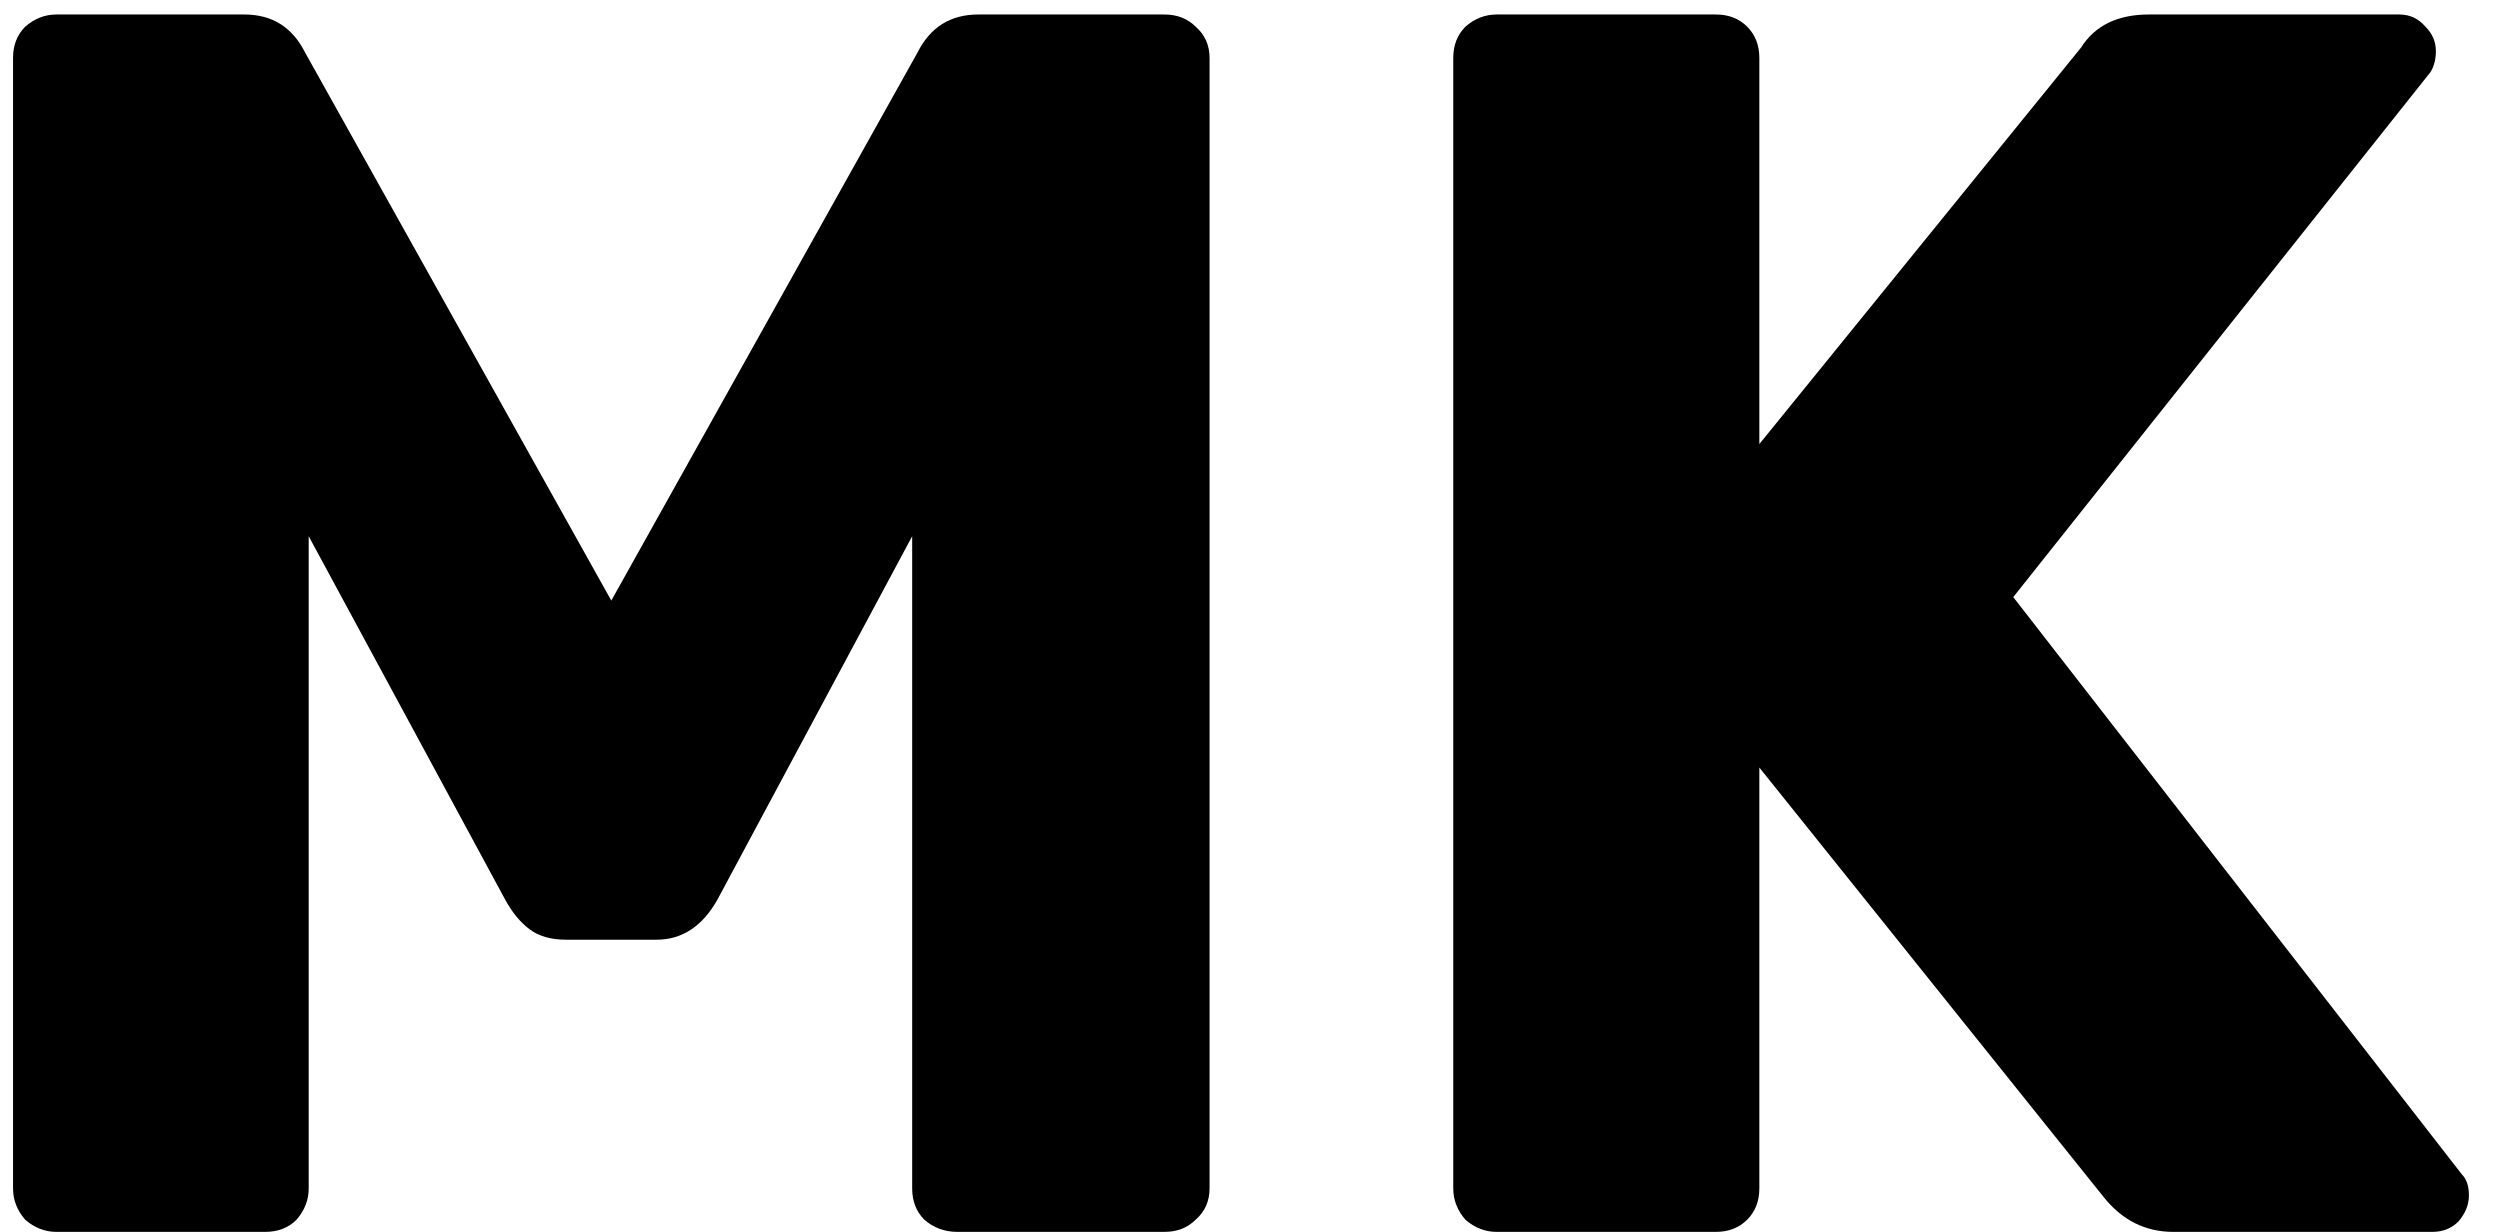
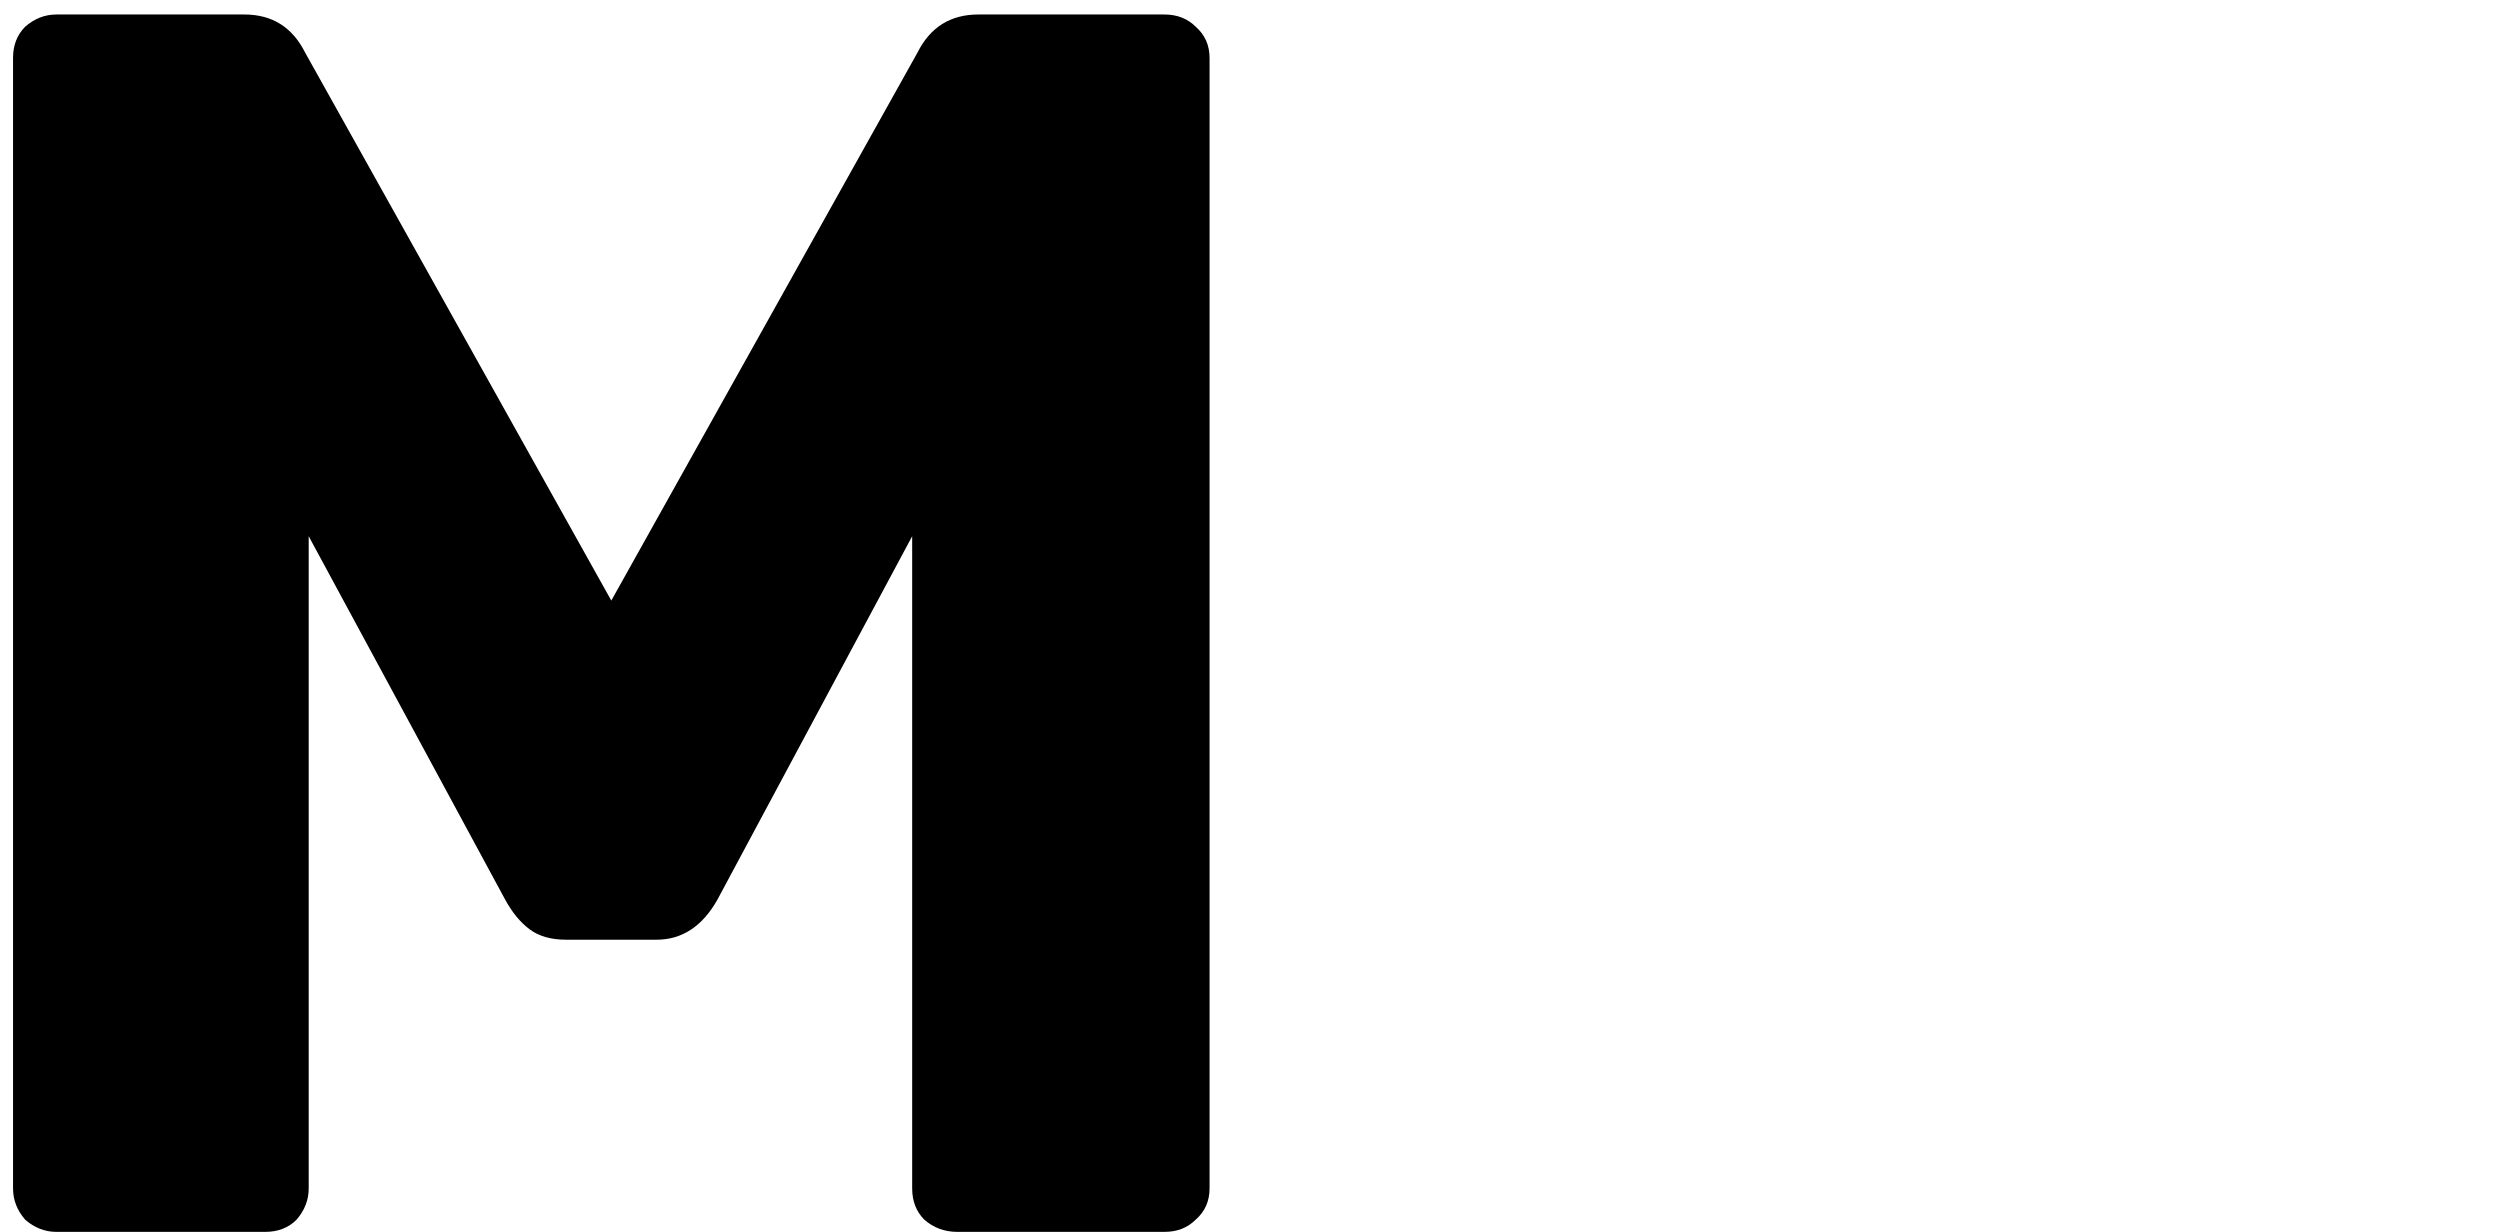
<svg xmlns="http://www.w3.org/2000/svg" width="69" height="34" viewBox="0 0 69 34" fill="none">
  <path d="M1.56 34C1.24 34 0.952 33.888 0.696 33.664C0.472 33.408 0.36 33.12 0.36 32.8V1.6C0.36 1.248 0.472 0.96 0.696 0.736C0.952 0.512 1.24 0.4 1.56 0.4H6.744C7.512 0.4 8.072 0.752 8.424 1.456L16.872 16.576L25.32 1.456C25.672 0.752 26.232 0.4 27 0.4H32.136C32.488 0.4 32.776 0.512 33 0.736C33.256 0.96 33.384 1.248 33.384 1.6V32.8C33.384 33.152 33.256 33.44 33 33.664C32.776 33.888 32.488 34 32.136 34H26.424C26.072 34 25.768 33.888 25.512 33.664C25.288 33.44 25.176 33.152 25.176 32.8V14.8L19.8 24.832C19.384 25.568 18.824 25.936 18.12 25.936H15.624C15.208 25.936 14.872 25.84 14.616 25.648C14.36 25.456 14.136 25.184 13.944 24.832L8.52 14.8V32.8C8.52 33.12 8.408 33.408 8.184 33.664C7.96 33.888 7.672 34 7.32 34H1.56Z" fill="black" />
-   <path d="M41.31 34C40.99 34 40.702 33.888 40.446 33.664C40.222 33.408 40.11 33.12 40.11 32.8V1.6C40.11 1.248 40.222 0.96 40.446 0.736C40.702 0.512 40.99 0.4 41.31 0.4H47.358C47.71 0.4 47.998 0.512 48.222 0.736C48.446 0.96 48.558 1.248 48.558 1.6V12.256L57.438 1.312C57.822 0.704 58.446 0.4 59.31 0.4H66.222C66.51 0.4 66.75 0.512 66.942 0.736C67.134 0.928 67.23 1.152 67.23 1.408C67.23 1.632 67.182 1.824 67.086 1.984L55.566 16.48L67.95 32.416C68.078 32.544 68.142 32.736 68.142 32.992C68.142 33.248 68.046 33.488 67.854 33.712C67.662 33.904 67.422 34 67.134 34H59.982C59.214 34 58.574 33.68 58.062 33.04L48.558 21.184V32.8C48.558 33.152 48.446 33.44 48.222 33.664C47.998 33.888 47.71 34 47.358 34H41.31Z" fill="black" />
</svg>